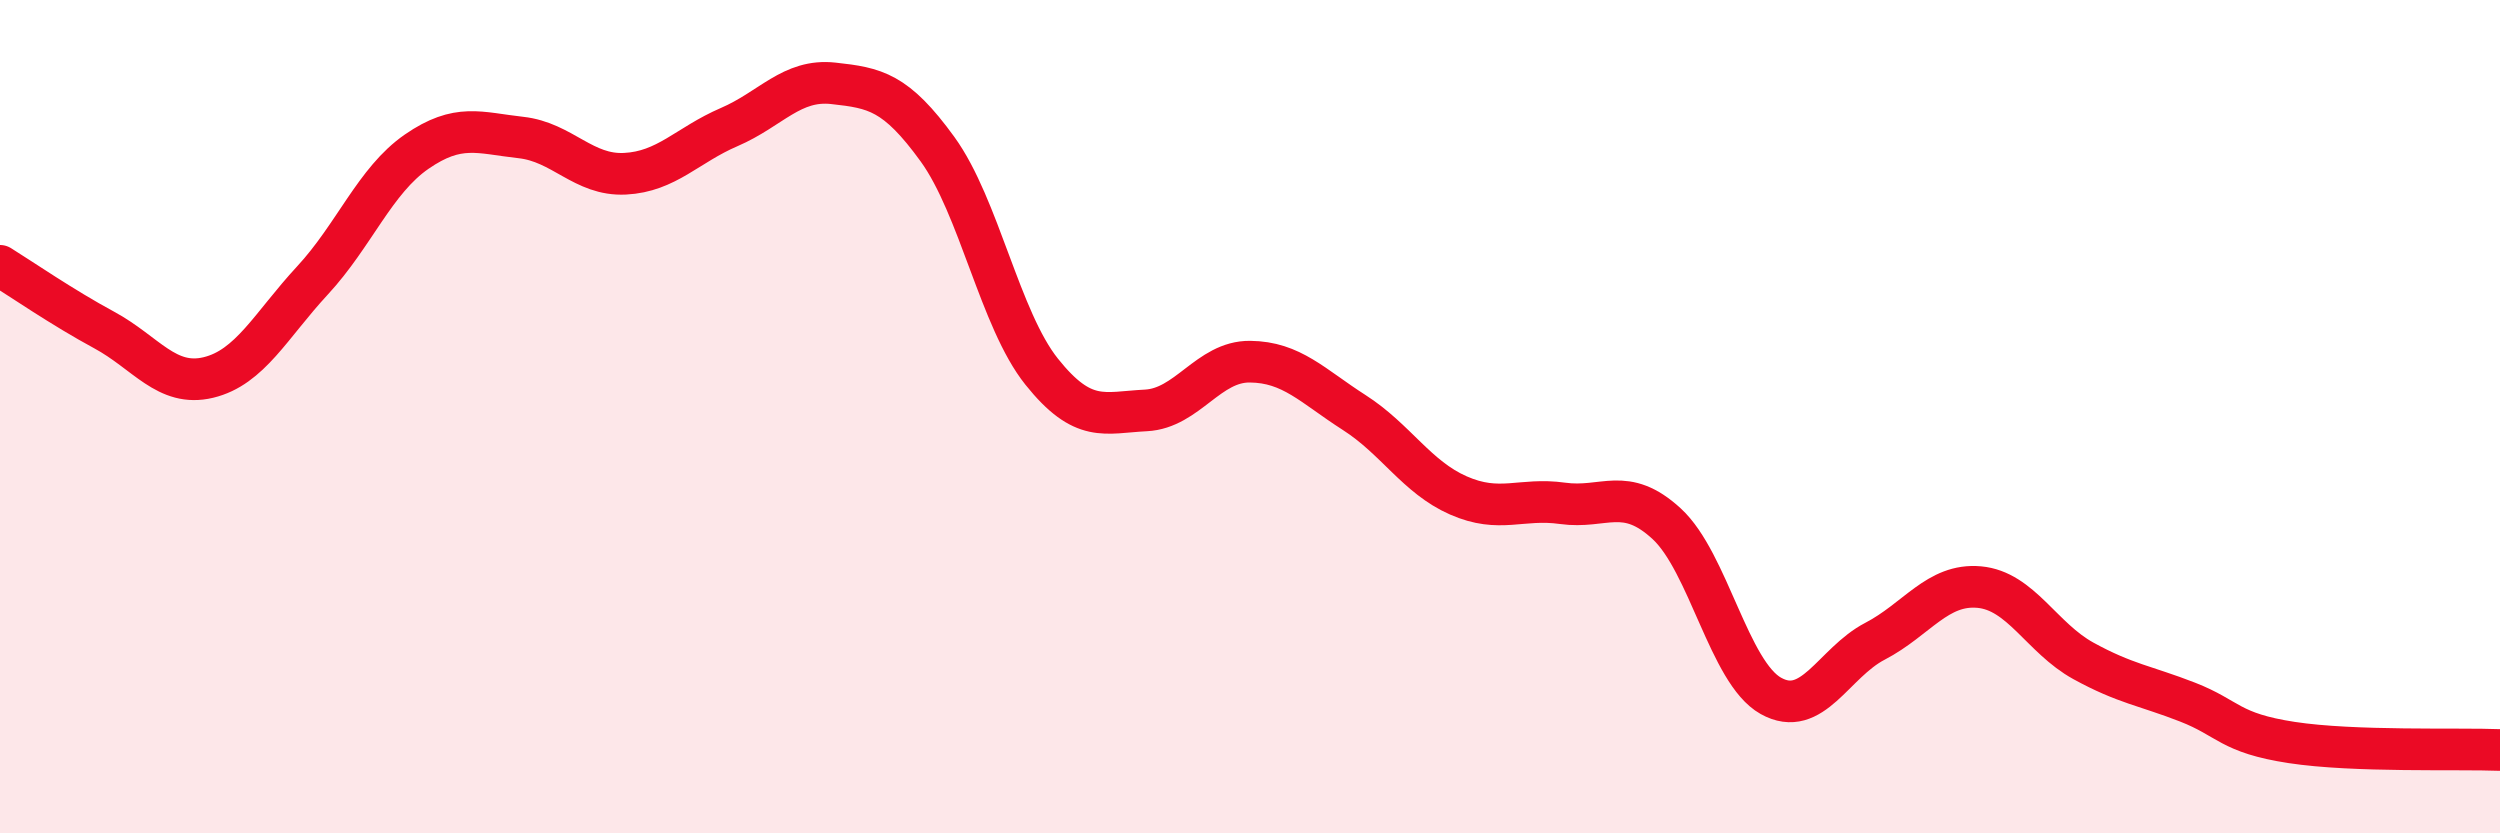
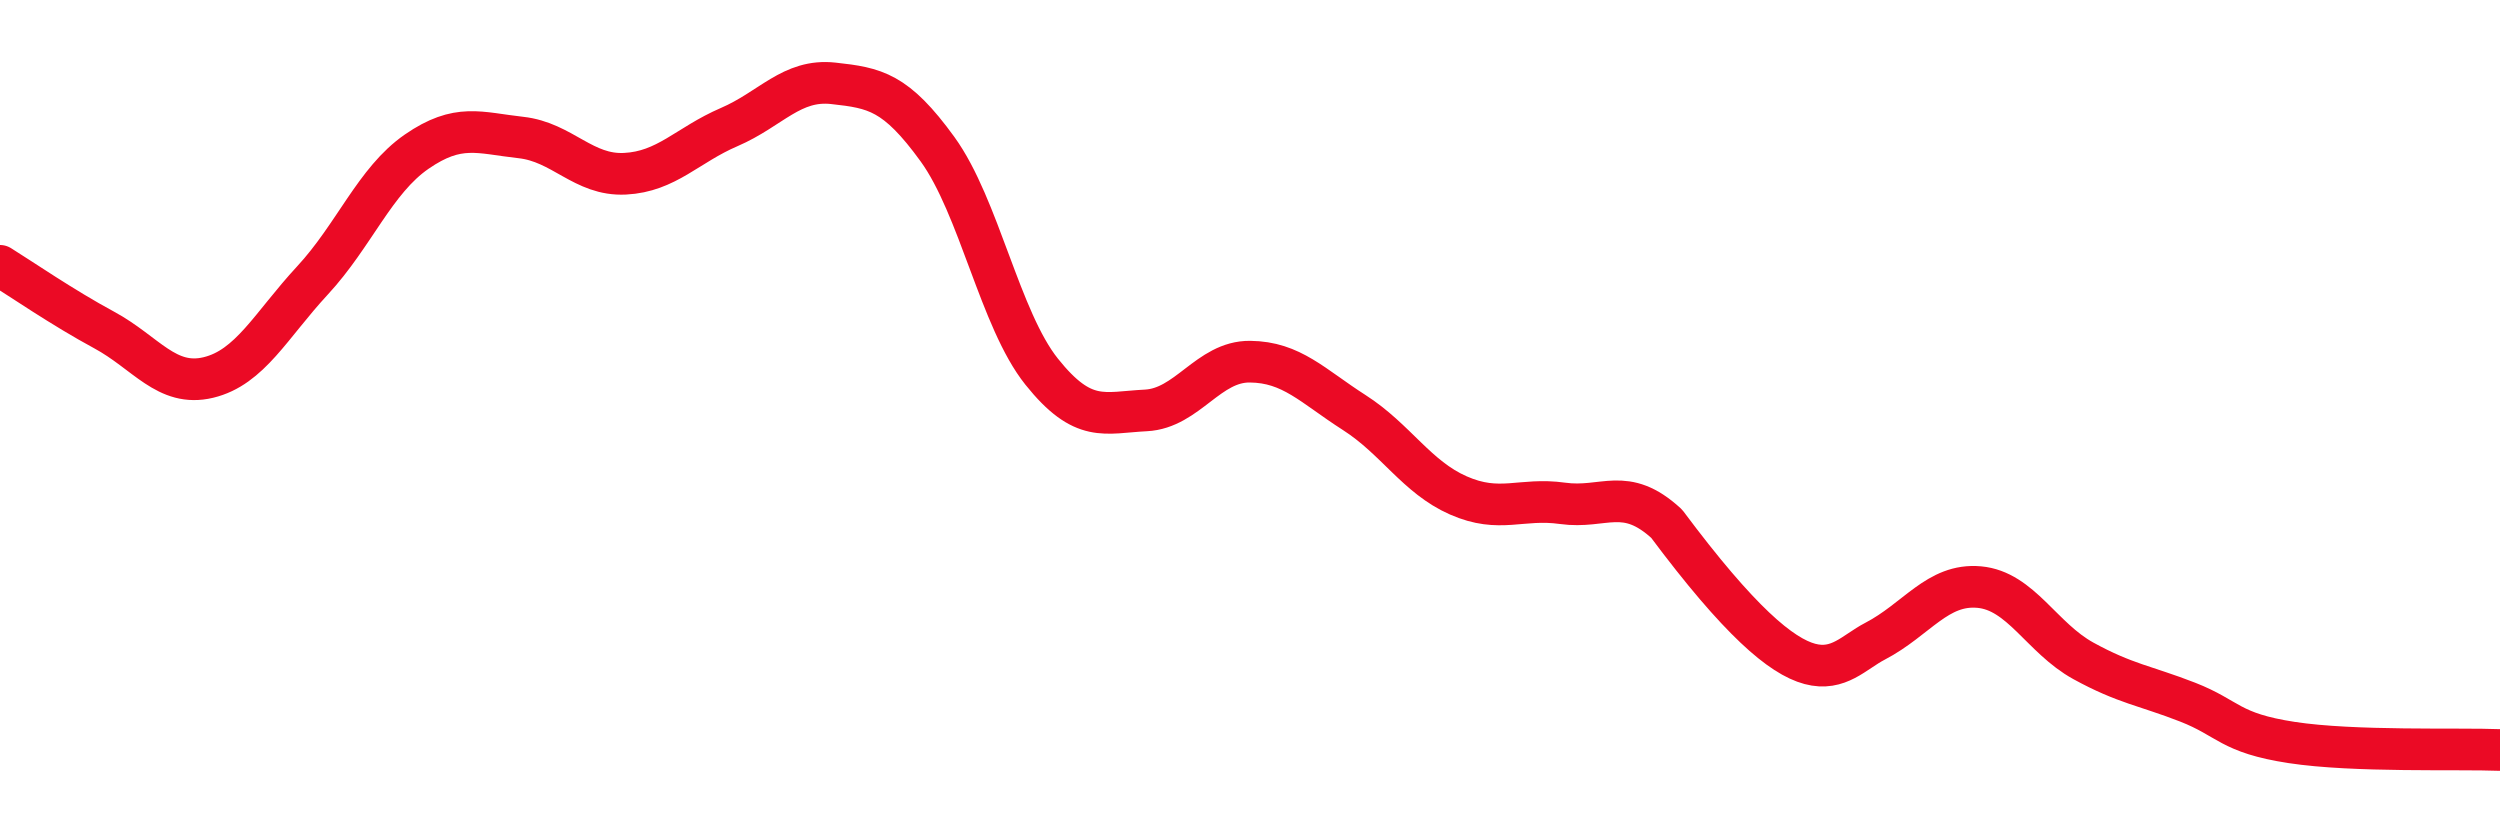
<svg xmlns="http://www.w3.org/2000/svg" width="60" height="20" viewBox="0 0 60 20">
-   <path d="M 0,6.38 C 0.5,6.69 1.5,7.38 2.5,7.92 C 3.5,8.46 4,9.3 5,9.06 C 6,8.82 6.5,7.81 7.5,6.73 C 8.5,5.65 9,4.33 10,3.64 C 11,2.95 11.5,3.19 12.5,3.3 C 13.5,3.41 14,4.22 15,4.17 C 16,4.12 16.5,3.48 17.5,3.05 C 18.5,2.62 19,1.89 20,2 C 21,2.11 21.5,2.2 22.5,3.58 C 23.5,4.96 24,7.67 25,8.92 C 26,10.17 26.5,9.9 27.5,9.85 C 28.5,9.8 29,8.67 30,8.68 C 31,8.69 31.5,9.26 32.5,9.9 C 33.5,10.54 34,11.45 35,11.89 C 36,12.33 36.5,11.94 37.5,12.08 C 38.5,12.22 39,11.65 40,12.57 C 41,13.49 41.5,16.14 42.5,16.7 C 43.5,17.26 44,15.91 45,15.39 C 46,14.87 46.5,14 47.5,14.09 C 48.5,14.18 49,15.31 50,15.86 C 51,16.41 51.5,16.46 52.5,16.85 C 53.5,17.24 53.5,17.59 55,17.82 C 56.5,18.05 59,17.96 60,18L60 20L0 20Z" fill="#EB0A25" opacity="0.1" stroke-linecap="round" stroke-linejoin="round" />
-   <path d="M 0,6.38 C 0.5,6.69 1.5,7.38 2.5,7.92 C 3.5,8.46 4,9.3 5,9.06 C 6,8.82 6.5,7.81 7.5,6.73 C 8.5,5.65 9,4.33 10,3.64 C 11,2.95 11.5,3.19 12.5,3.3 C 13.5,3.41 14,4.22 15,4.17 C 16,4.12 16.5,3.48 17.5,3.05 C 18.5,2.62 19,1.89 20,2 C 21,2.11 21.5,2.2 22.5,3.58 C 23.5,4.96 24,7.67 25,8.92 C 26,10.17 26.5,9.9 27.5,9.85 C 28.5,9.8 29,8.67 30,8.68 C 31,8.69 31.5,9.26 32.5,9.9 C 33.5,10.54 34,11.45 35,11.89 C 36,12.33 36.5,11.94 37.5,12.08 C 38.5,12.22 39,11.65 40,12.57 C 41,13.49 41.5,16.14 42.5,16.7 C 43.5,17.26 44,15.91 45,15.39 C 46,14.87 46.5,14 47.5,14.09 C 48.5,14.18 49,15.31 50,15.86 C 51,16.41 51.5,16.46 52.5,16.85 C 53.5,17.24 53.5,17.59 55,17.82 C 56.5,18.05 59,17.96 60,18" stroke="#EB0A25" stroke-width="1" fill="none" stroke-linecap="round" stroke-linejoin="round" />
+   <path d="M 0,6.38 C 0.5,6.69 1.5,7.38 2.5,7.92 C 3.5,8.46 4,9.3 5,9.06 C 6,8.82 6.5,7.81 7.5,6.73 C 8.5,5.65 9,4.33 10,3.64 C 11,2.95 11.5,3.19 12.5,3.3 C 13.5,3.41 14,4.22 15,4.17 C 16,4.12 16.5,3.48 17.5,3.05 C 18.5,2.62 19,1.89 20,2 C 21,2.11 21.5,2.2 22.5,3.58 C 23.5,4.96 24,7.67 25,8.92 C 26,10.17 26.5,9.9 27.5,9.85 C 28.5,9.8 29,8.67 30,8.68 C 31,8.69 31.5,9.26 32.5,9.9 C 33.5,10.54 34,11.45 35,11.89 C 36,12.33 36.5,11.94 37.5,12.08 C 38.5,12.22 39,11.65 40,12.57 C 43.5,17.26 44,15.91 45,15.39 C 46,14.87 46.5,14 47.5,14.09 C 48.5,14.18 49,15.31 50,15.86 C 51,16.41 51.5,16.46 52.5,16.85 C 53.5,17.24 53.5,17.59 55,17.82 C 56.5,18.05 59,17.96 60,18" stroke="#EB0A25" stroke-width="1" fill="none" stroke-linecap="round" stroke-linejoin="round" />
</svg>